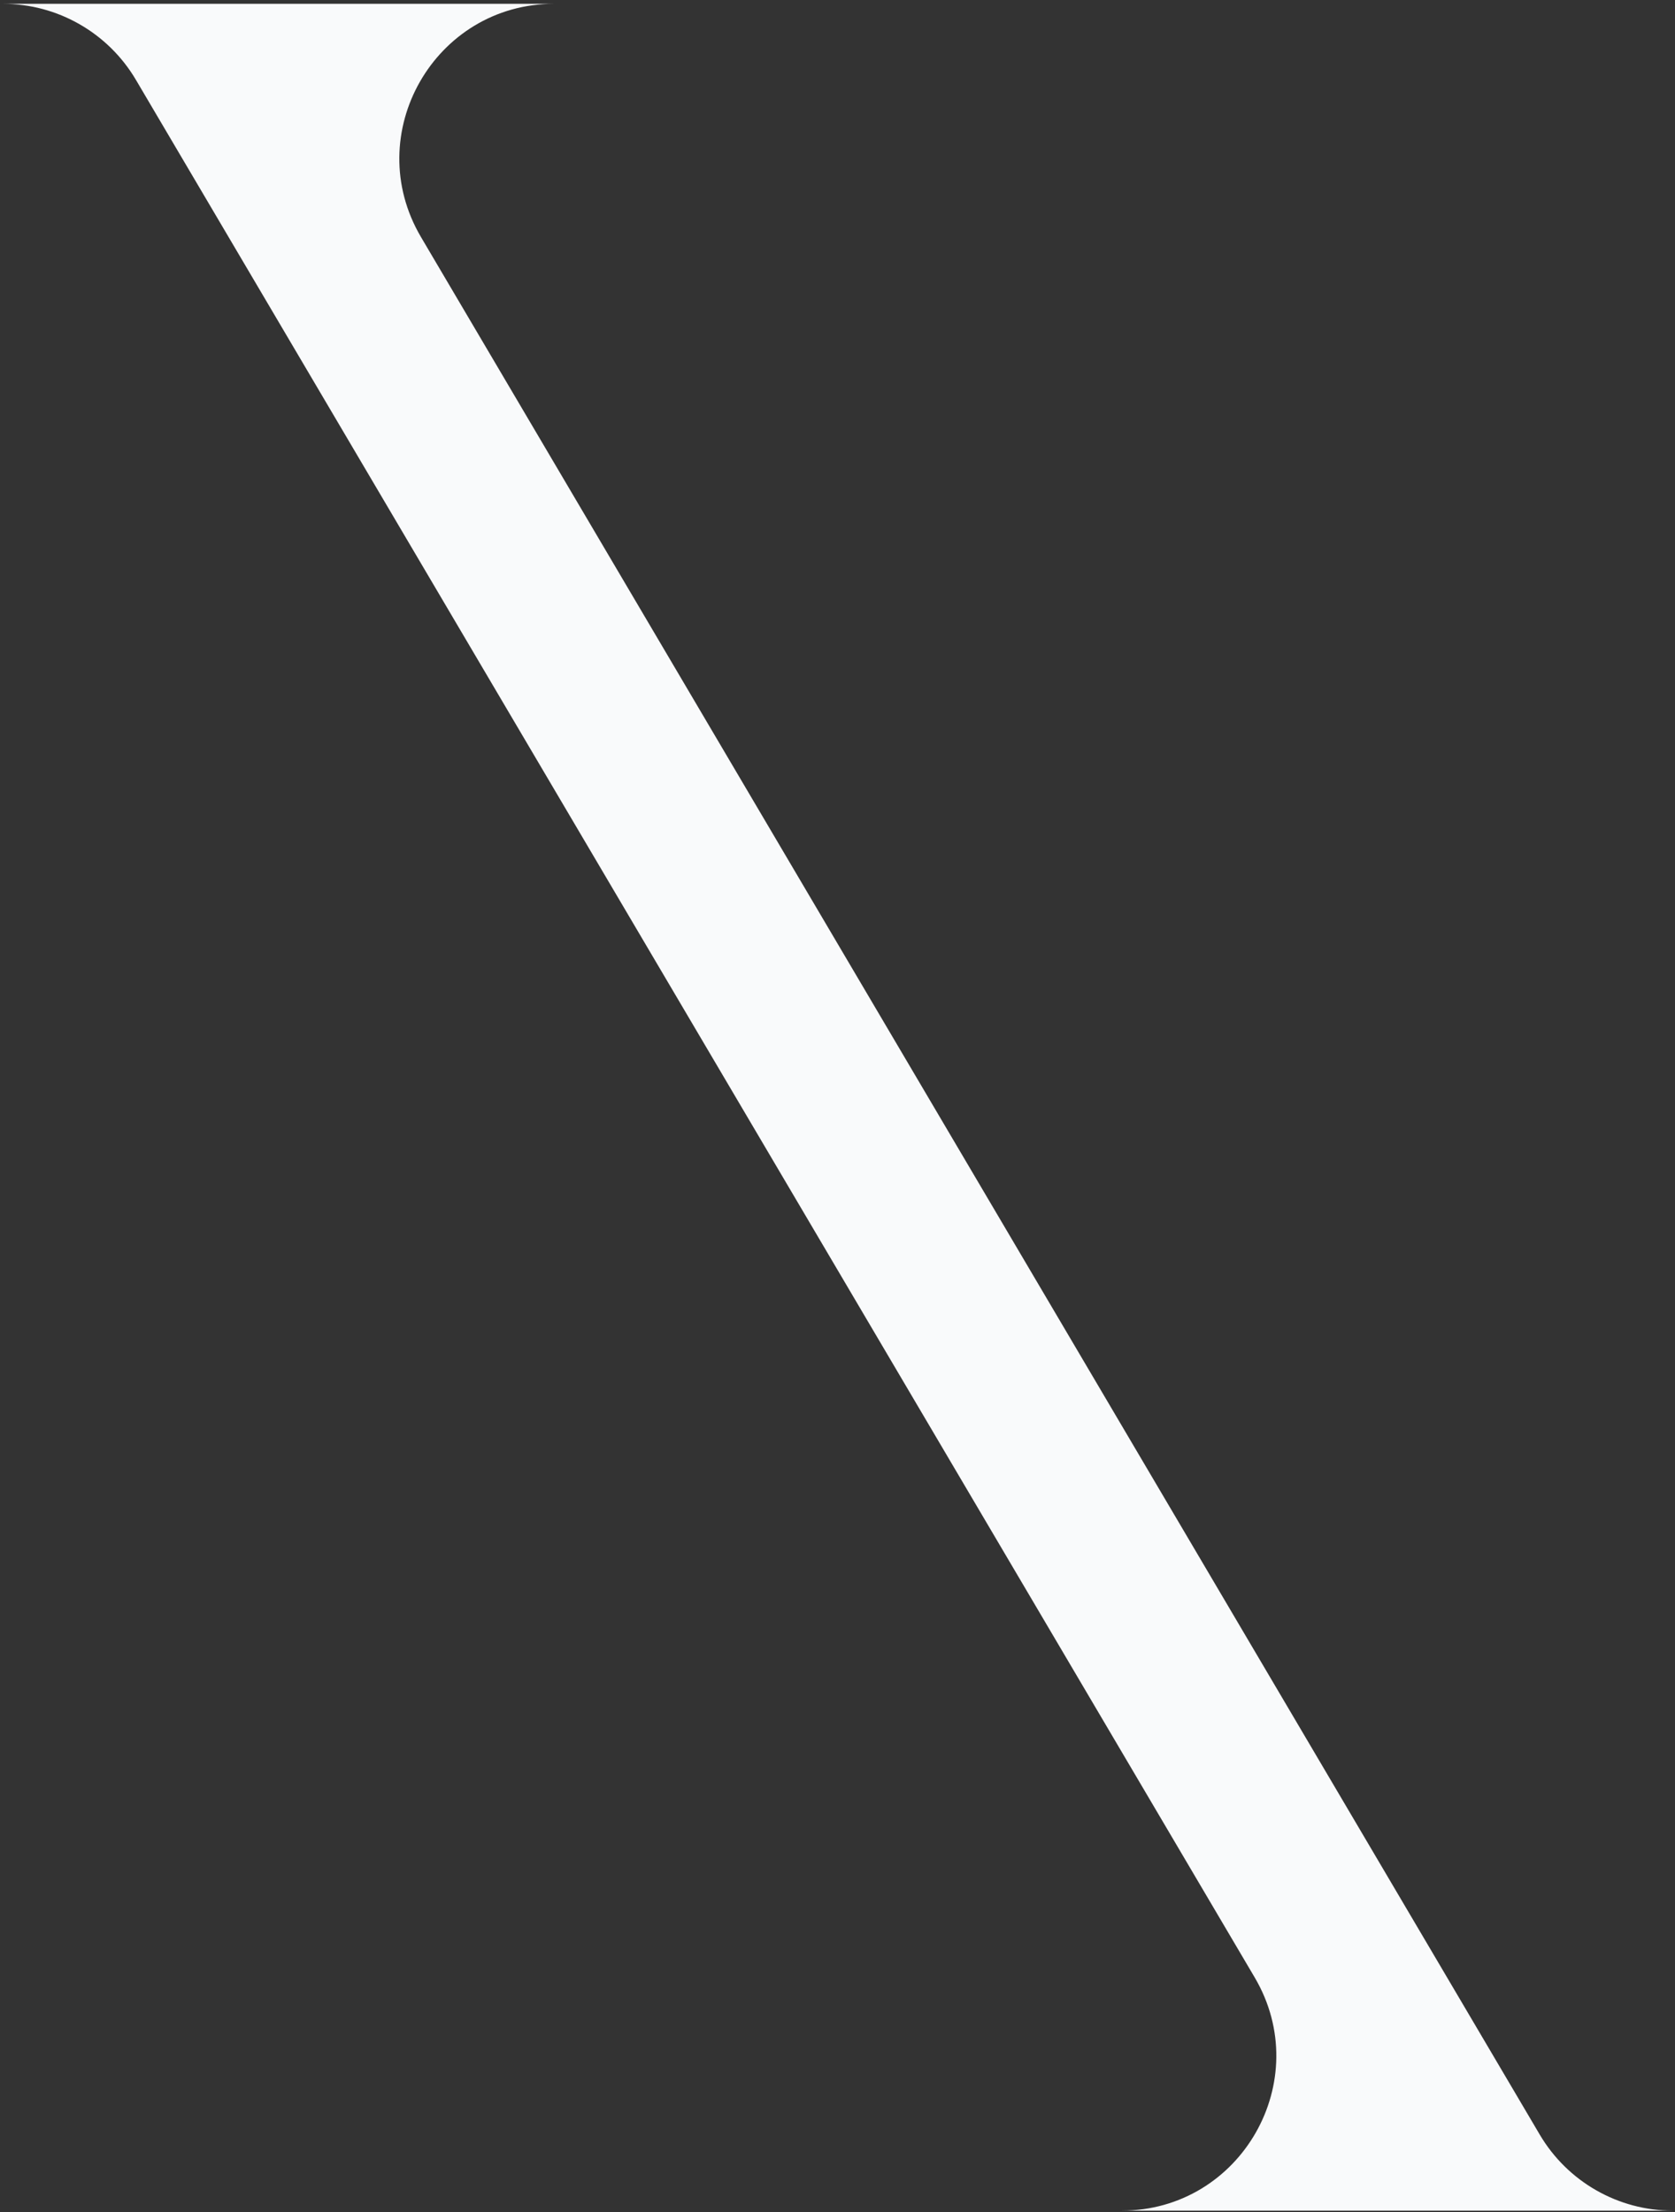
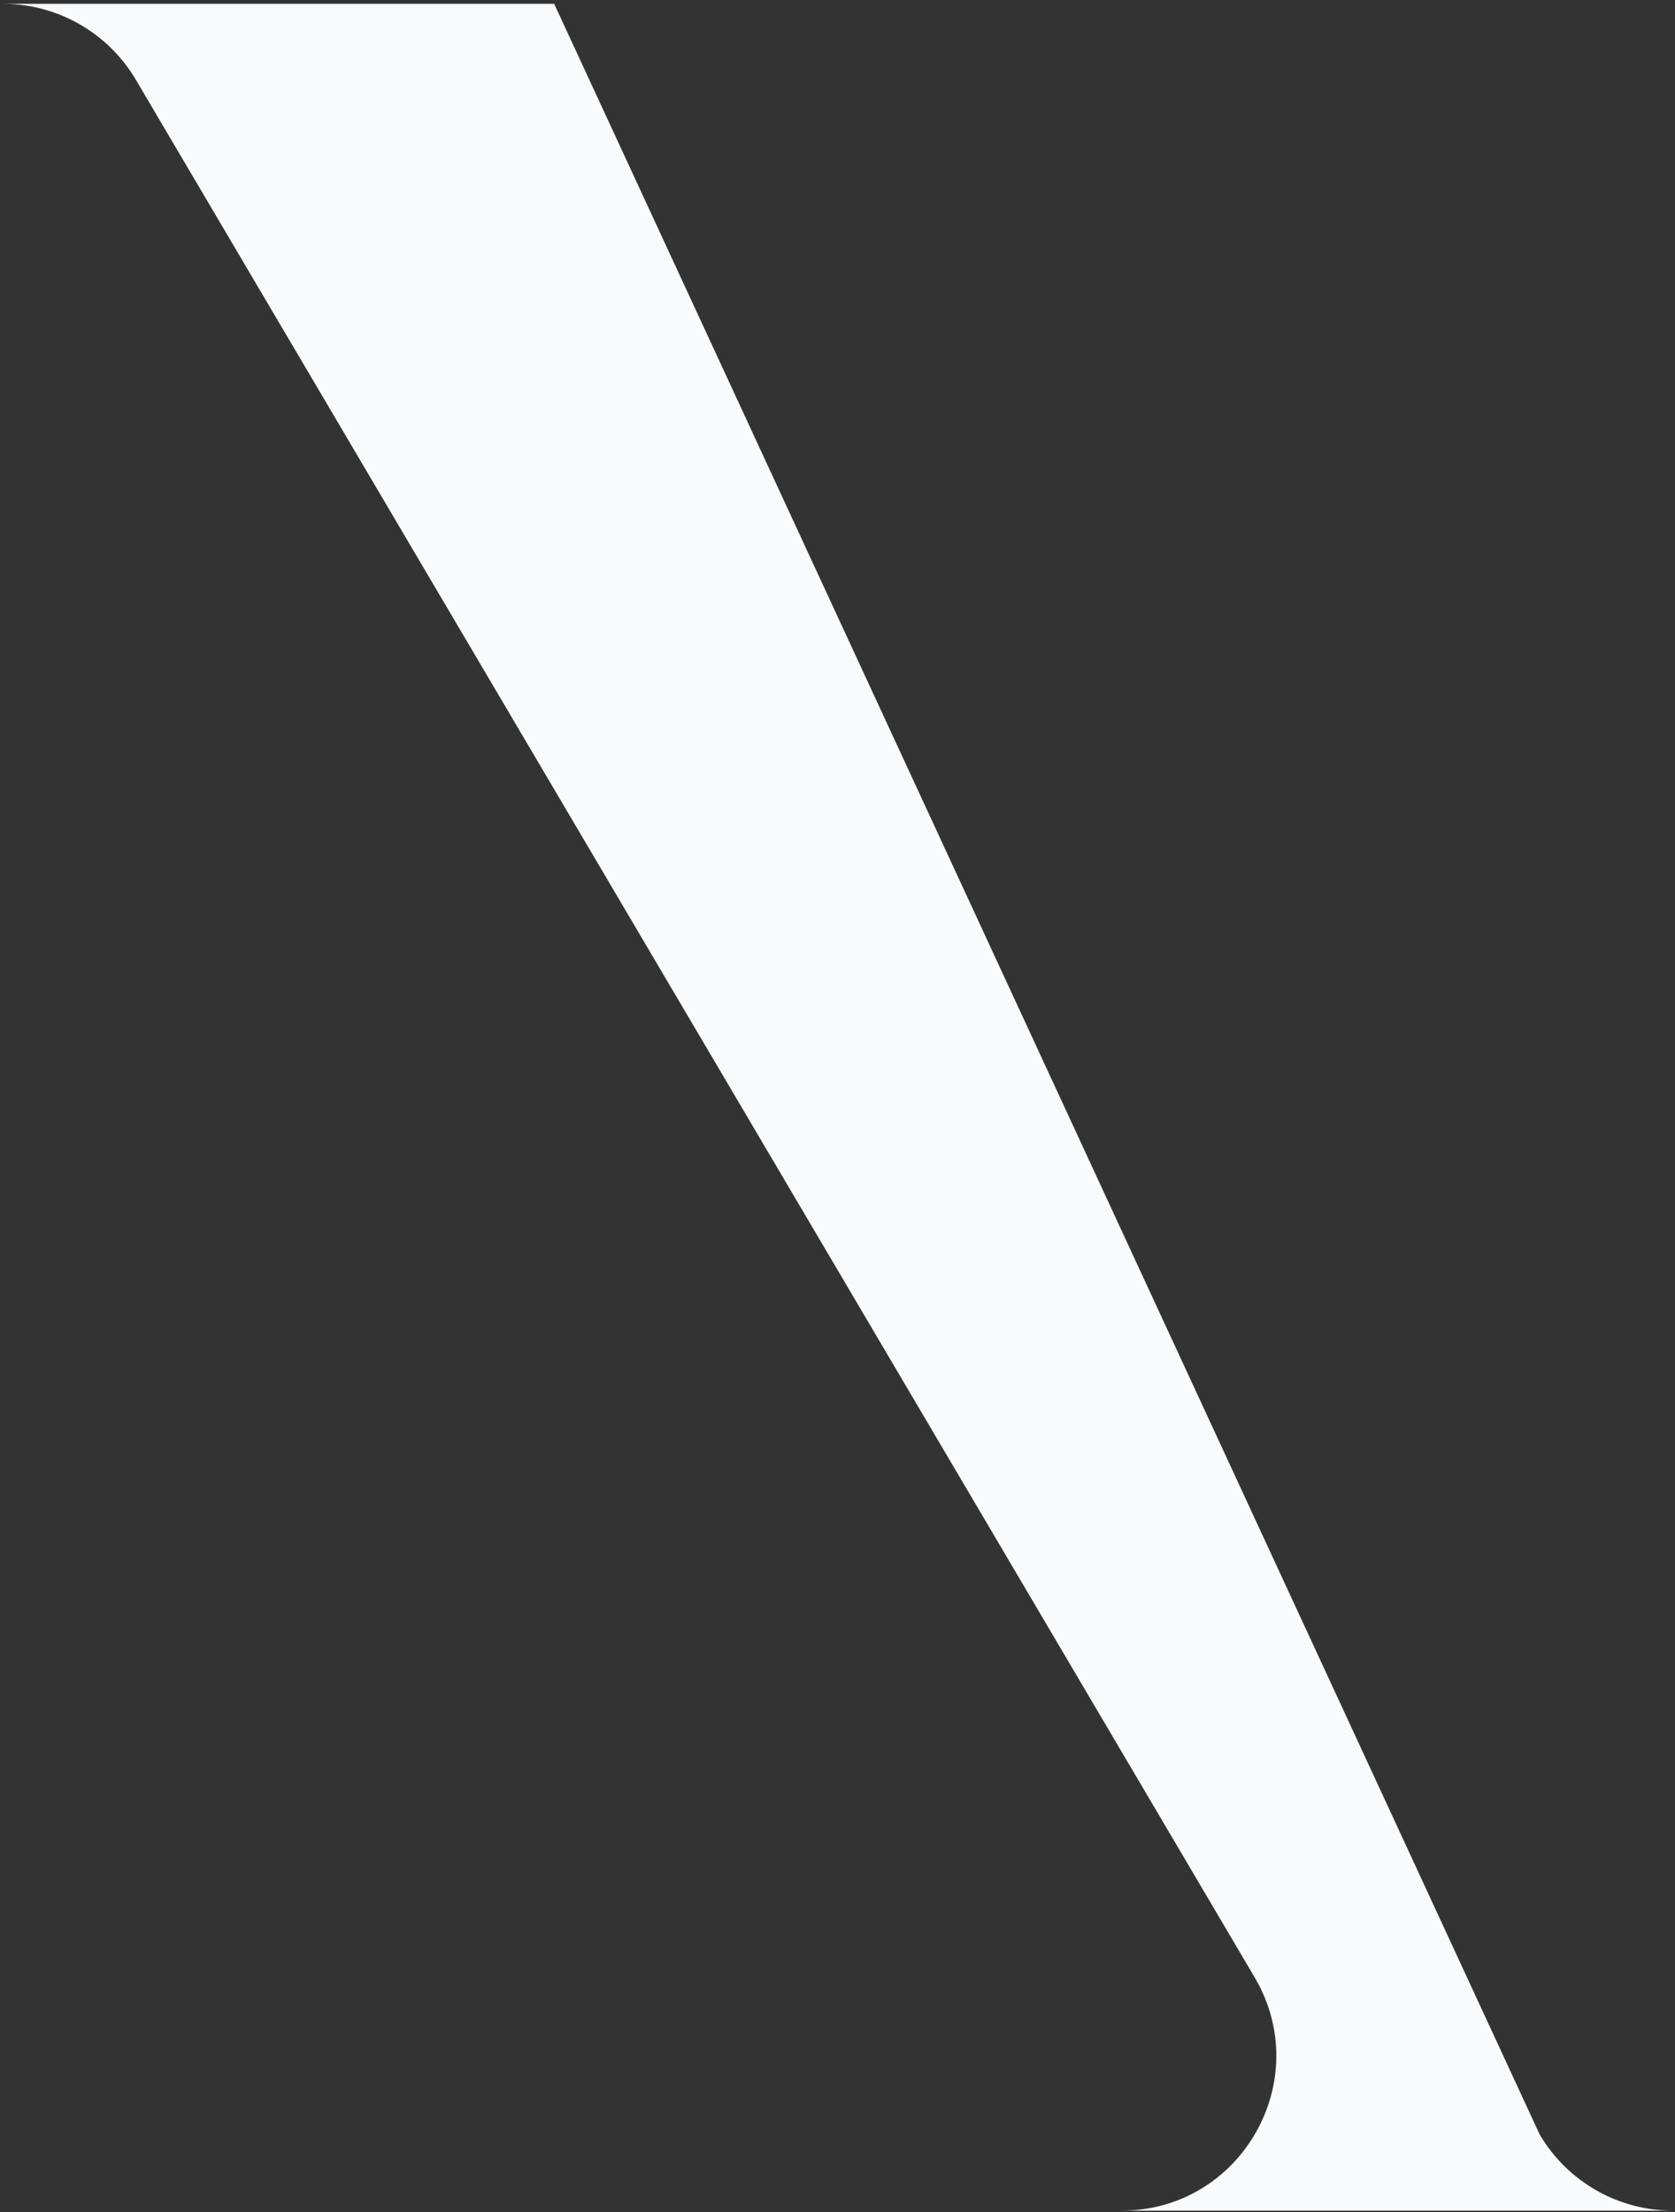
<svg xmlns="http://www.w3.org/2000/svg" width="325" height="429" viewBox="0 0 325 429" fill="none">
  <rect x="0" y="0" width="325" height="429" fill="#333333" stroke="none" />
-   <path fill-rule="evenodd" clip-rule="evenodd" d="M324.589 428.738H217.6C240.819 428.738 255.236 403.495 243.44 383.497L26.377 15.497C20.982 6.351 11.155 0.738 0.537 0.738H107.526C84.307 0.738 69.89 25.981 81.686 45.98L298.749 413.98C304.144 423.125 313.971 428.738 324.589 428.738Z" fill="#F9FAFB" />
+   <path fill-rule="evenodd" clip-rule="evenodd" d="M324.589 428.738H217.6C240.819 428.738 255.236 403.495 243.44 383.497L26.377 15.497C20.982 6.351 11.155 0.738 0.537 0.738H107.526L298.749 413.98C304.144 423.125 313.971 428.738 324.589 428.738Z" fill="#F9FAFB" />
</svg>